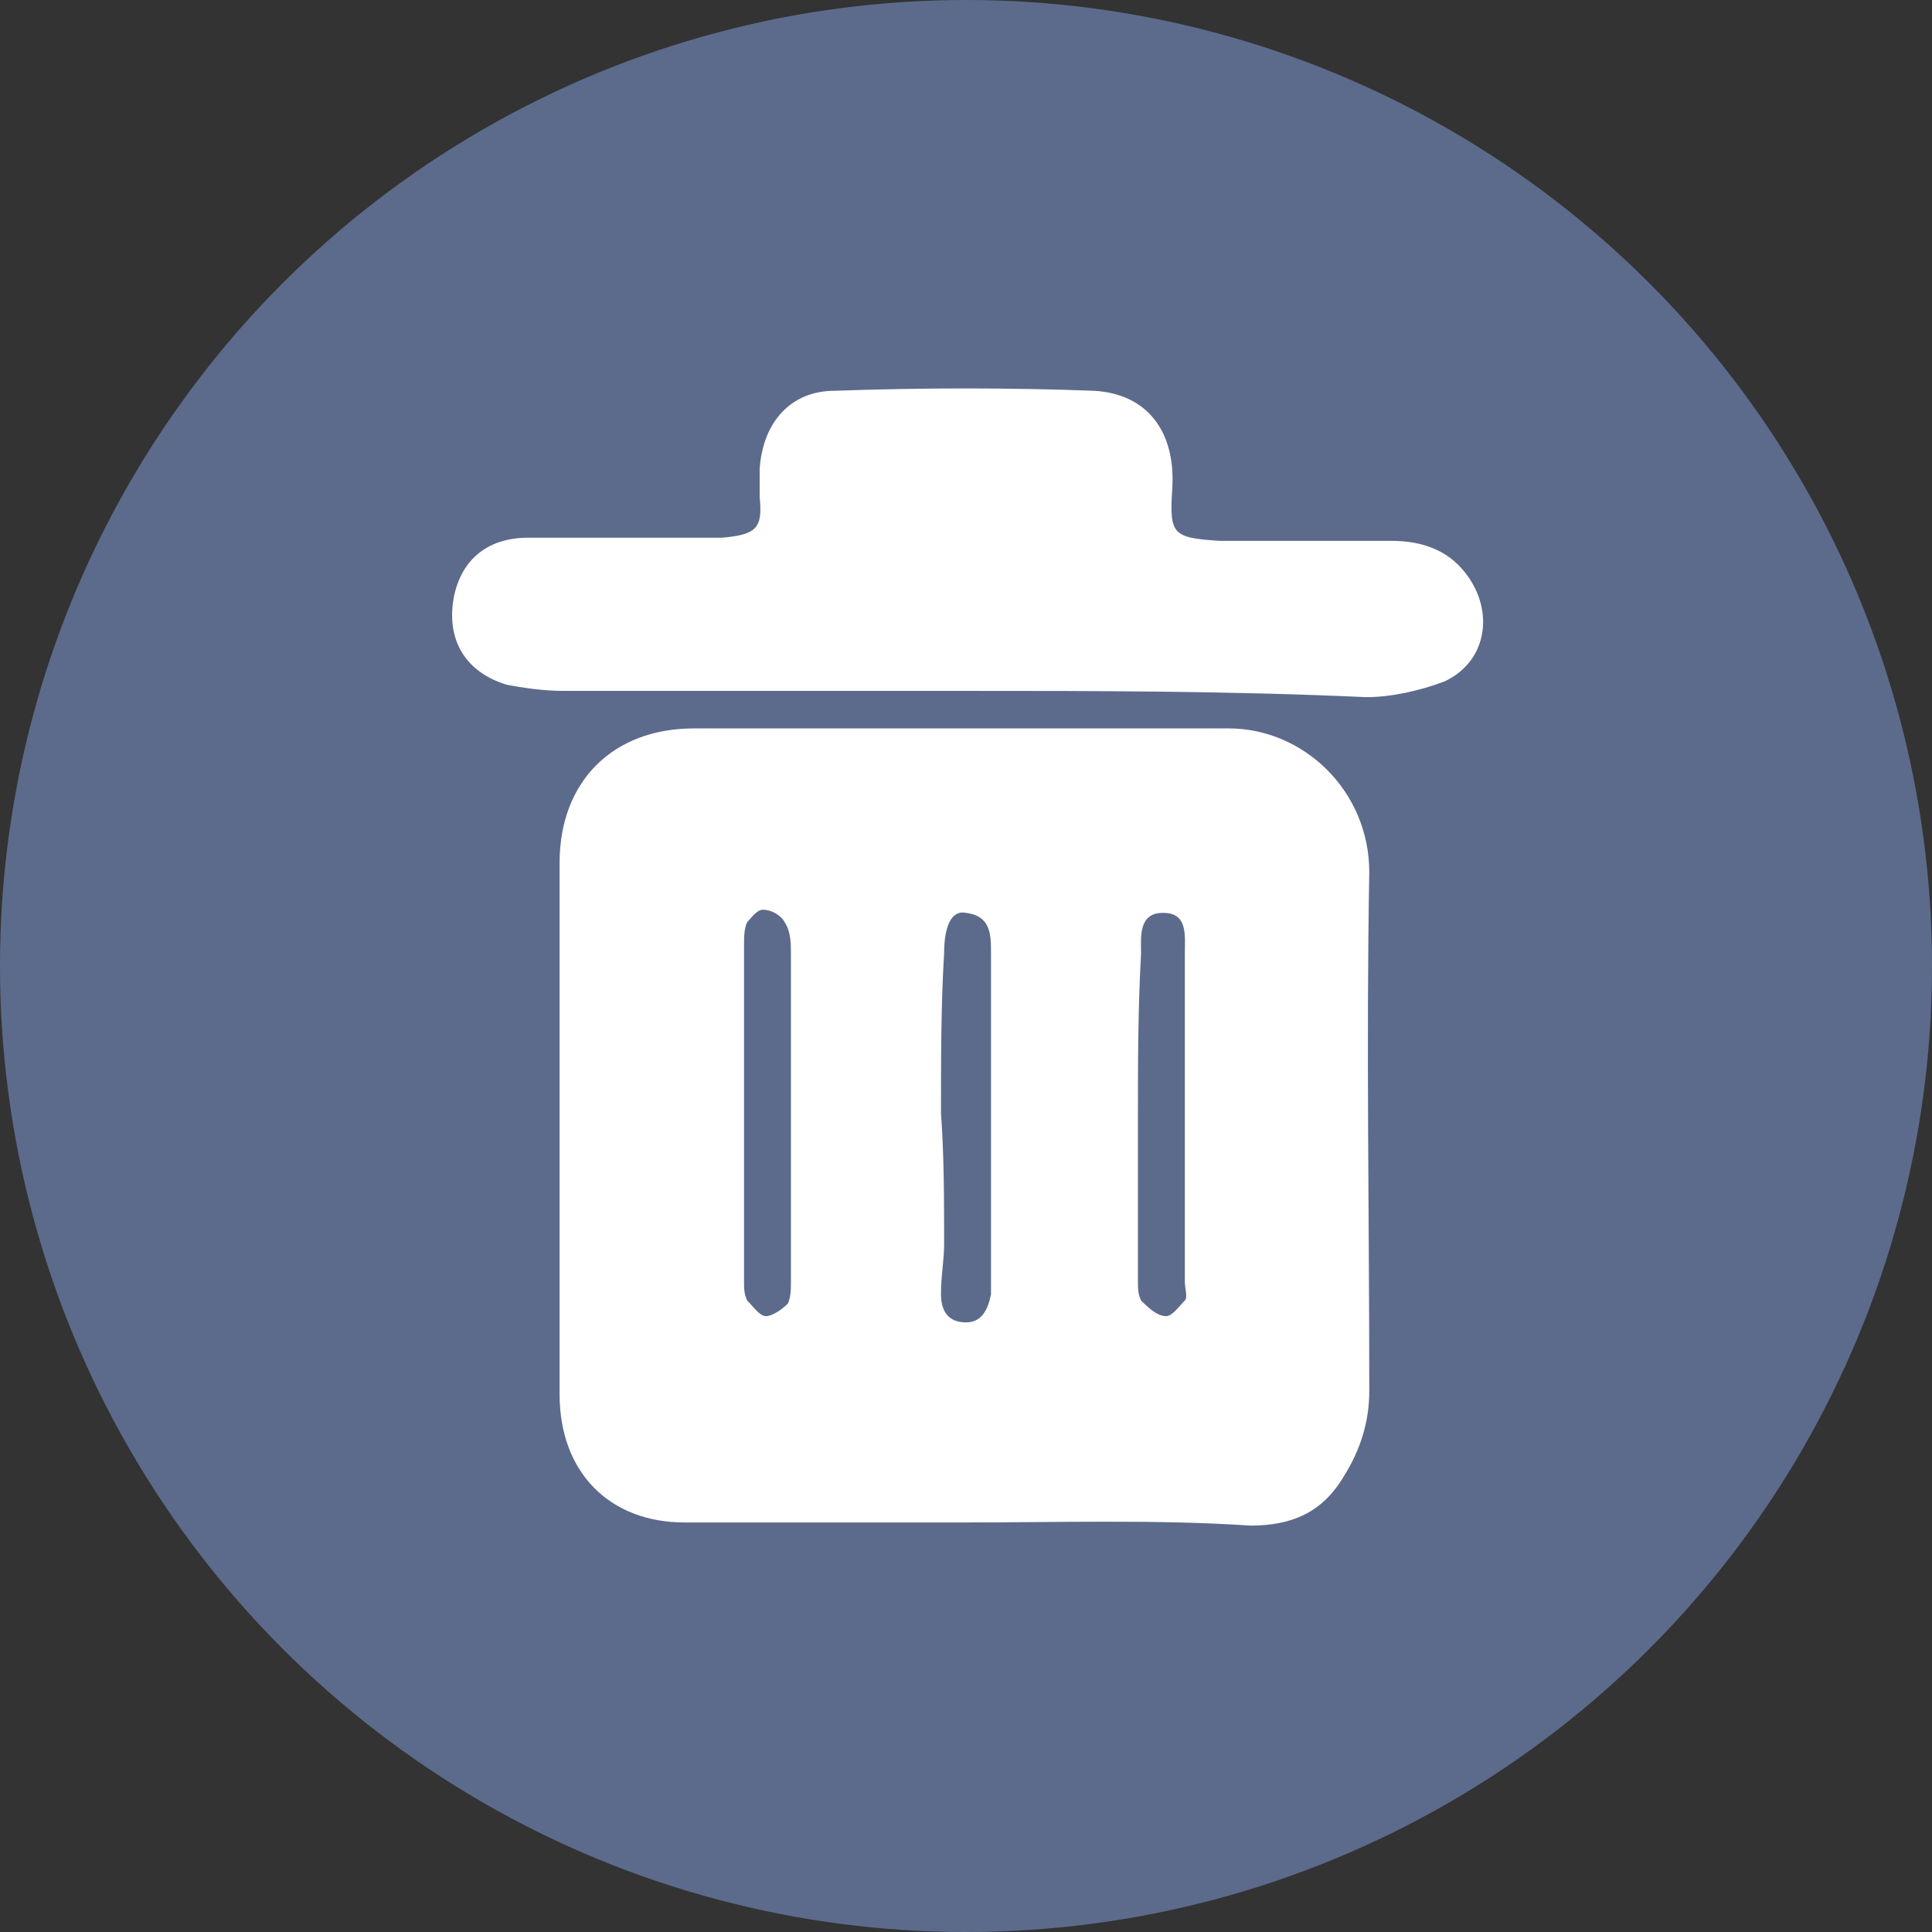
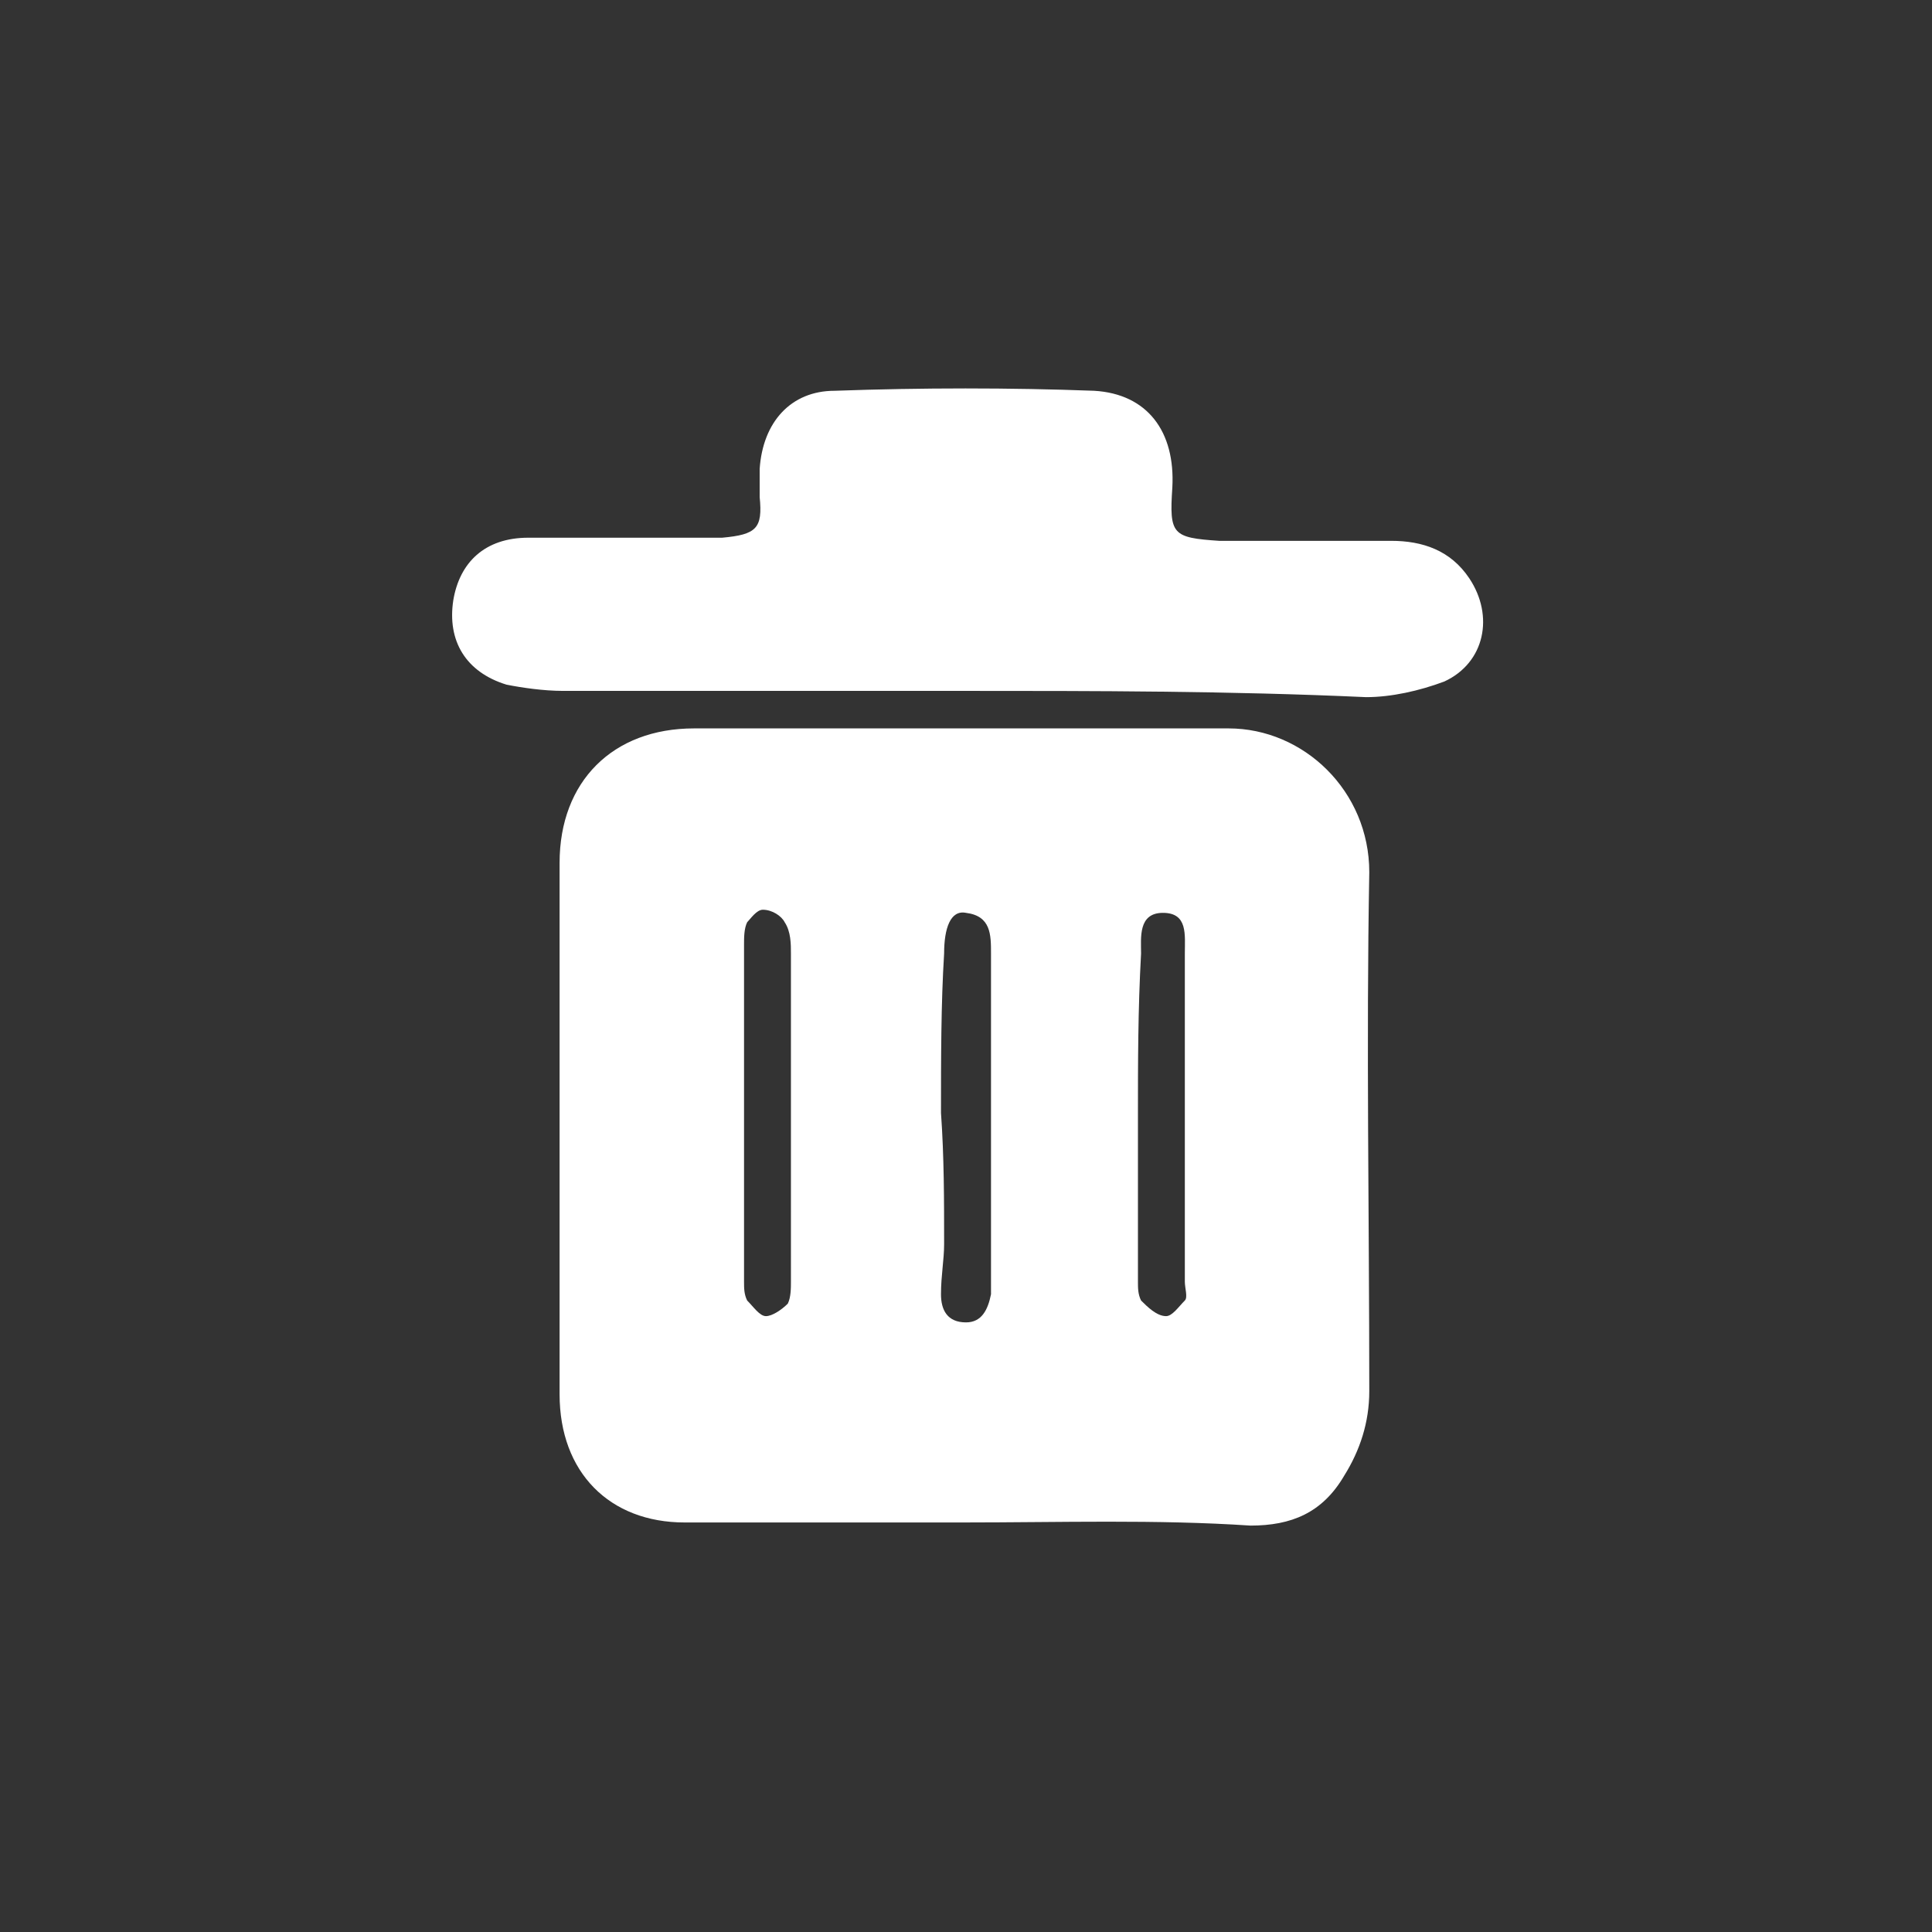
<svg xmlns="http://www.w3.org/2000/svg" version="1.1" id="Layer_1" x="0px" y="0px" viewBox="0 0 61.8 61.8" style="enable-background:new 0 0 61.8 61.8;" xml:space="preserve">
  <rect x="0" y="0" width="61.8" height="61.8" fill="#333333" stroke="none" />
  <style type="text/css">
	.st0{fill:#5C6B8C;}
	.st1{fill:#FFFFFF;}
</style>
-   <circle class="st0" cx="30.9" cy="30.9" r="30.9" />
  <path class="st1" d="M30.8,48.7c-3,0-5.9,0-8.9,0c-2.4,0-4-1.6-4-4.1c0-4.6,0-9.1,0-13.7c0-1.1,0-2.2,0-3.3c0-2.6,1.7-4.3,4.3-4.3  c5.7,0,11.4,0,17.1,0c2.4,0,4.5,2,4.5,4.6c-0.1,5.5,0,11,0,16.6c0,1-0.3,1.9-0.8,2.7c-0.7,1.2-1.7,1.6-3,1.6  C37,48.6,33.9,48.7,30.8,48.7L30.8,48.7z M30.1,35.6L30.1,35.6c0.1,1.4,0.1,2.8,0.1,4.2c0,0.5-0.1,1-0.1,1.6c0,0.5,0.2,0.9,0.8,0.9  c0.5,0,0.7-0.4,0.8-0.9c0-0.1,0-0.2,0-0.3c0-3.5,0-7.1,0-10.6c0-0.6,0-1.2-0.8-1.3c-0.5-0.1-0.7,0.5-0.7,1.3  C30.1,32.1,30.1,33.9,30.1,35.6z M36.4,35.7L36.4,35.7c0,1.8,0,3.5,0,5.3c0,0.2,0,0.4,0.1,0.6c0.2,0.2,0.5,0.5,0.8,0.5  c0.2,0,0.4-0.3,0.6-0.5c0.1-0.1,0-0.4,0-0.6c0-3.5,0-7,0-10.5c0-0.6,0.1-1.3-0.7-1.3c-0.8,0-0.7,0.8-0.7,1.3  C36.4,32.3,36.4,34,36.4,35.7z M25.3,35.7L25.3,35.7c0-1.7,0-3.4,0-5.2c0-0.3,0-0.7-0.2-1c-0.1-0.2-0.4-0.4-0.7-0.4  c-0.2,0-0.4,0.3-0.5,0.4c-0.1,0.2-0.1,0.5-0.1,0.7c0,3.6,0,7.2,0,10.8c0,0.2,0,0.4,0.1,0.6c0.2,0.2,0.4,0.5,0.6,0.5s0.5-0.2,0.7-0.4  c0.1-0.2,0.1-0.5,0.1-0.7C25.3,39.2,25.3,37.5,25.3,35.7z" />
  <path class="st1" d="M30.8,22.1c-4.3,0-8.5,0-12.8,0c-0.6,0-1.3-0.1-1.8-0.2c-1.3-0.4-1.9-1.4-1.7-2.7c0.2-1.2,1-2,2.4-2  c1.8,0,3.5,0,5.3,0c0.3,0,0.6,0,0.9,0c1.1-0.1,1.3-0.3,1.2-1.3c0-0.3,0-0.6,0-0.9c0.1-1.5,1-2.5,2.4-2.5c2.8-0.1,5.6-0.1,8.3,0  c1.7,0.1,2.6,1.3,2.5,3.1c-0.1,1.5,0,1.6,1.5,1.7c1.8,0,3.6,0,5.5,0c1,0,1.9,0.3,2.5,1.2c0.8,1.2,0.5,2.7-0.8,3.3  c-0.8,0.3-1.7,0.5-2.5,0.5C39.3,22.1,35,22.1,30.8,22.1L30.8,22.1z" />
</svg>